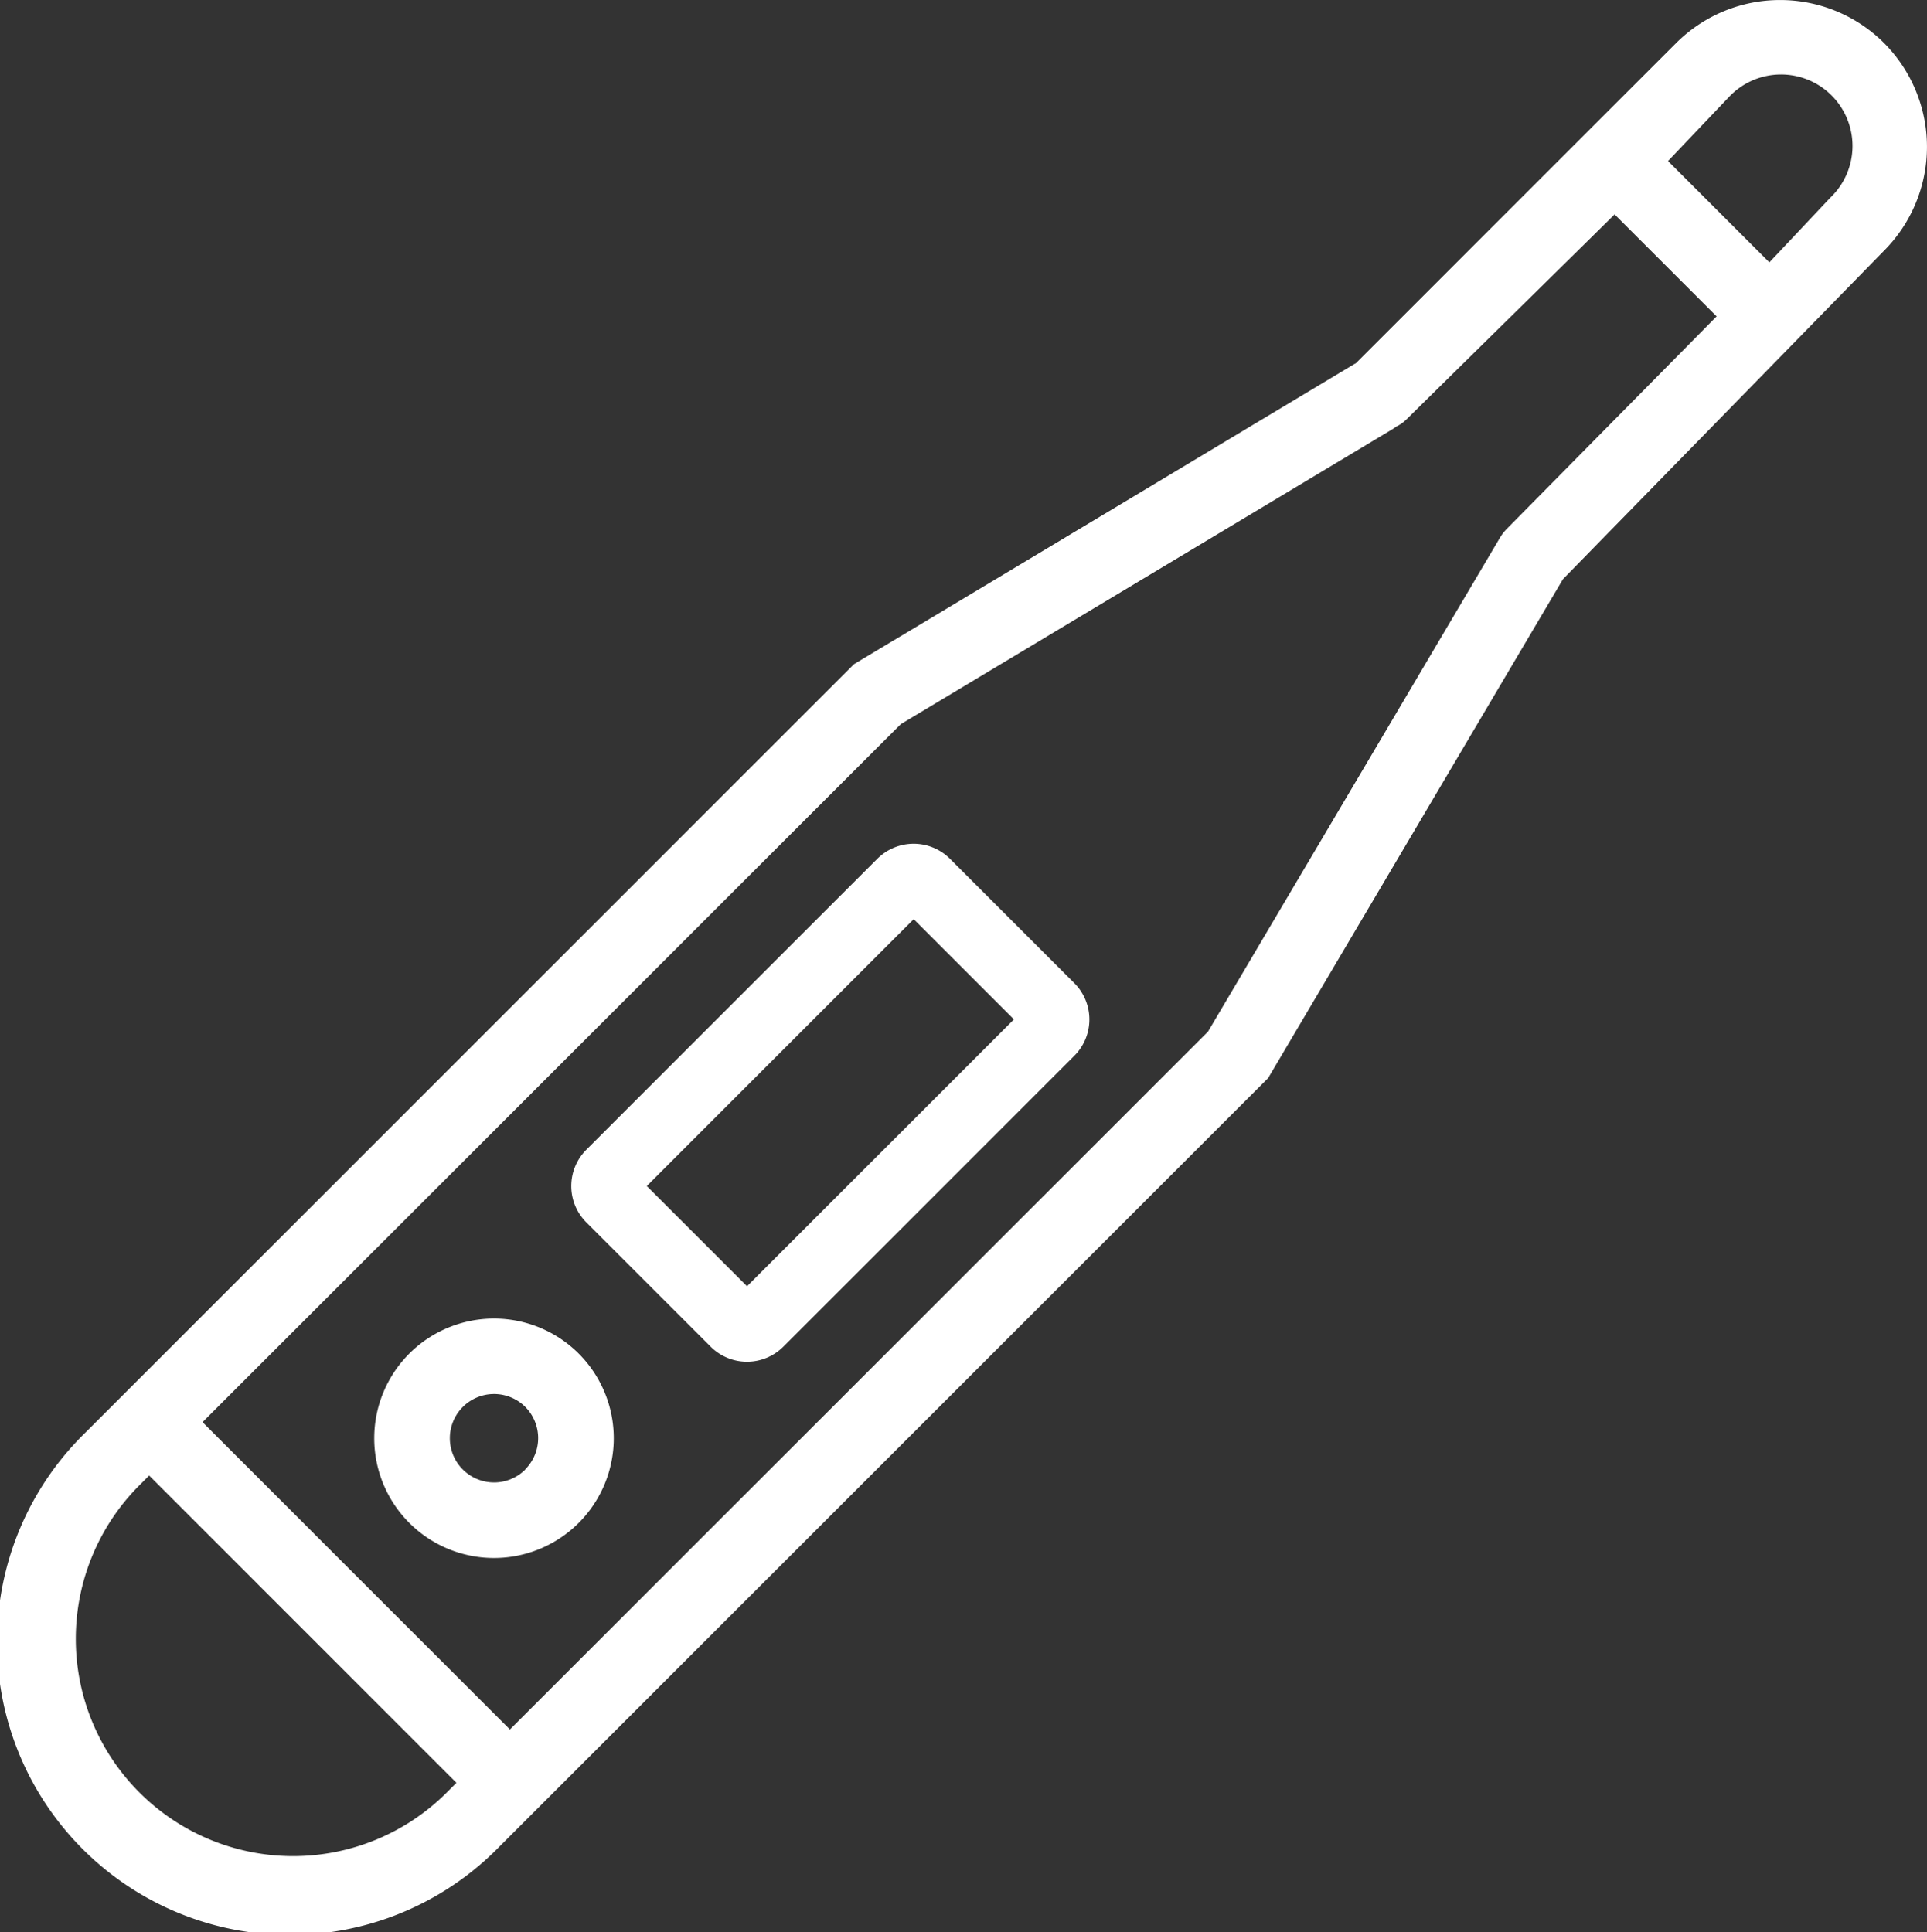
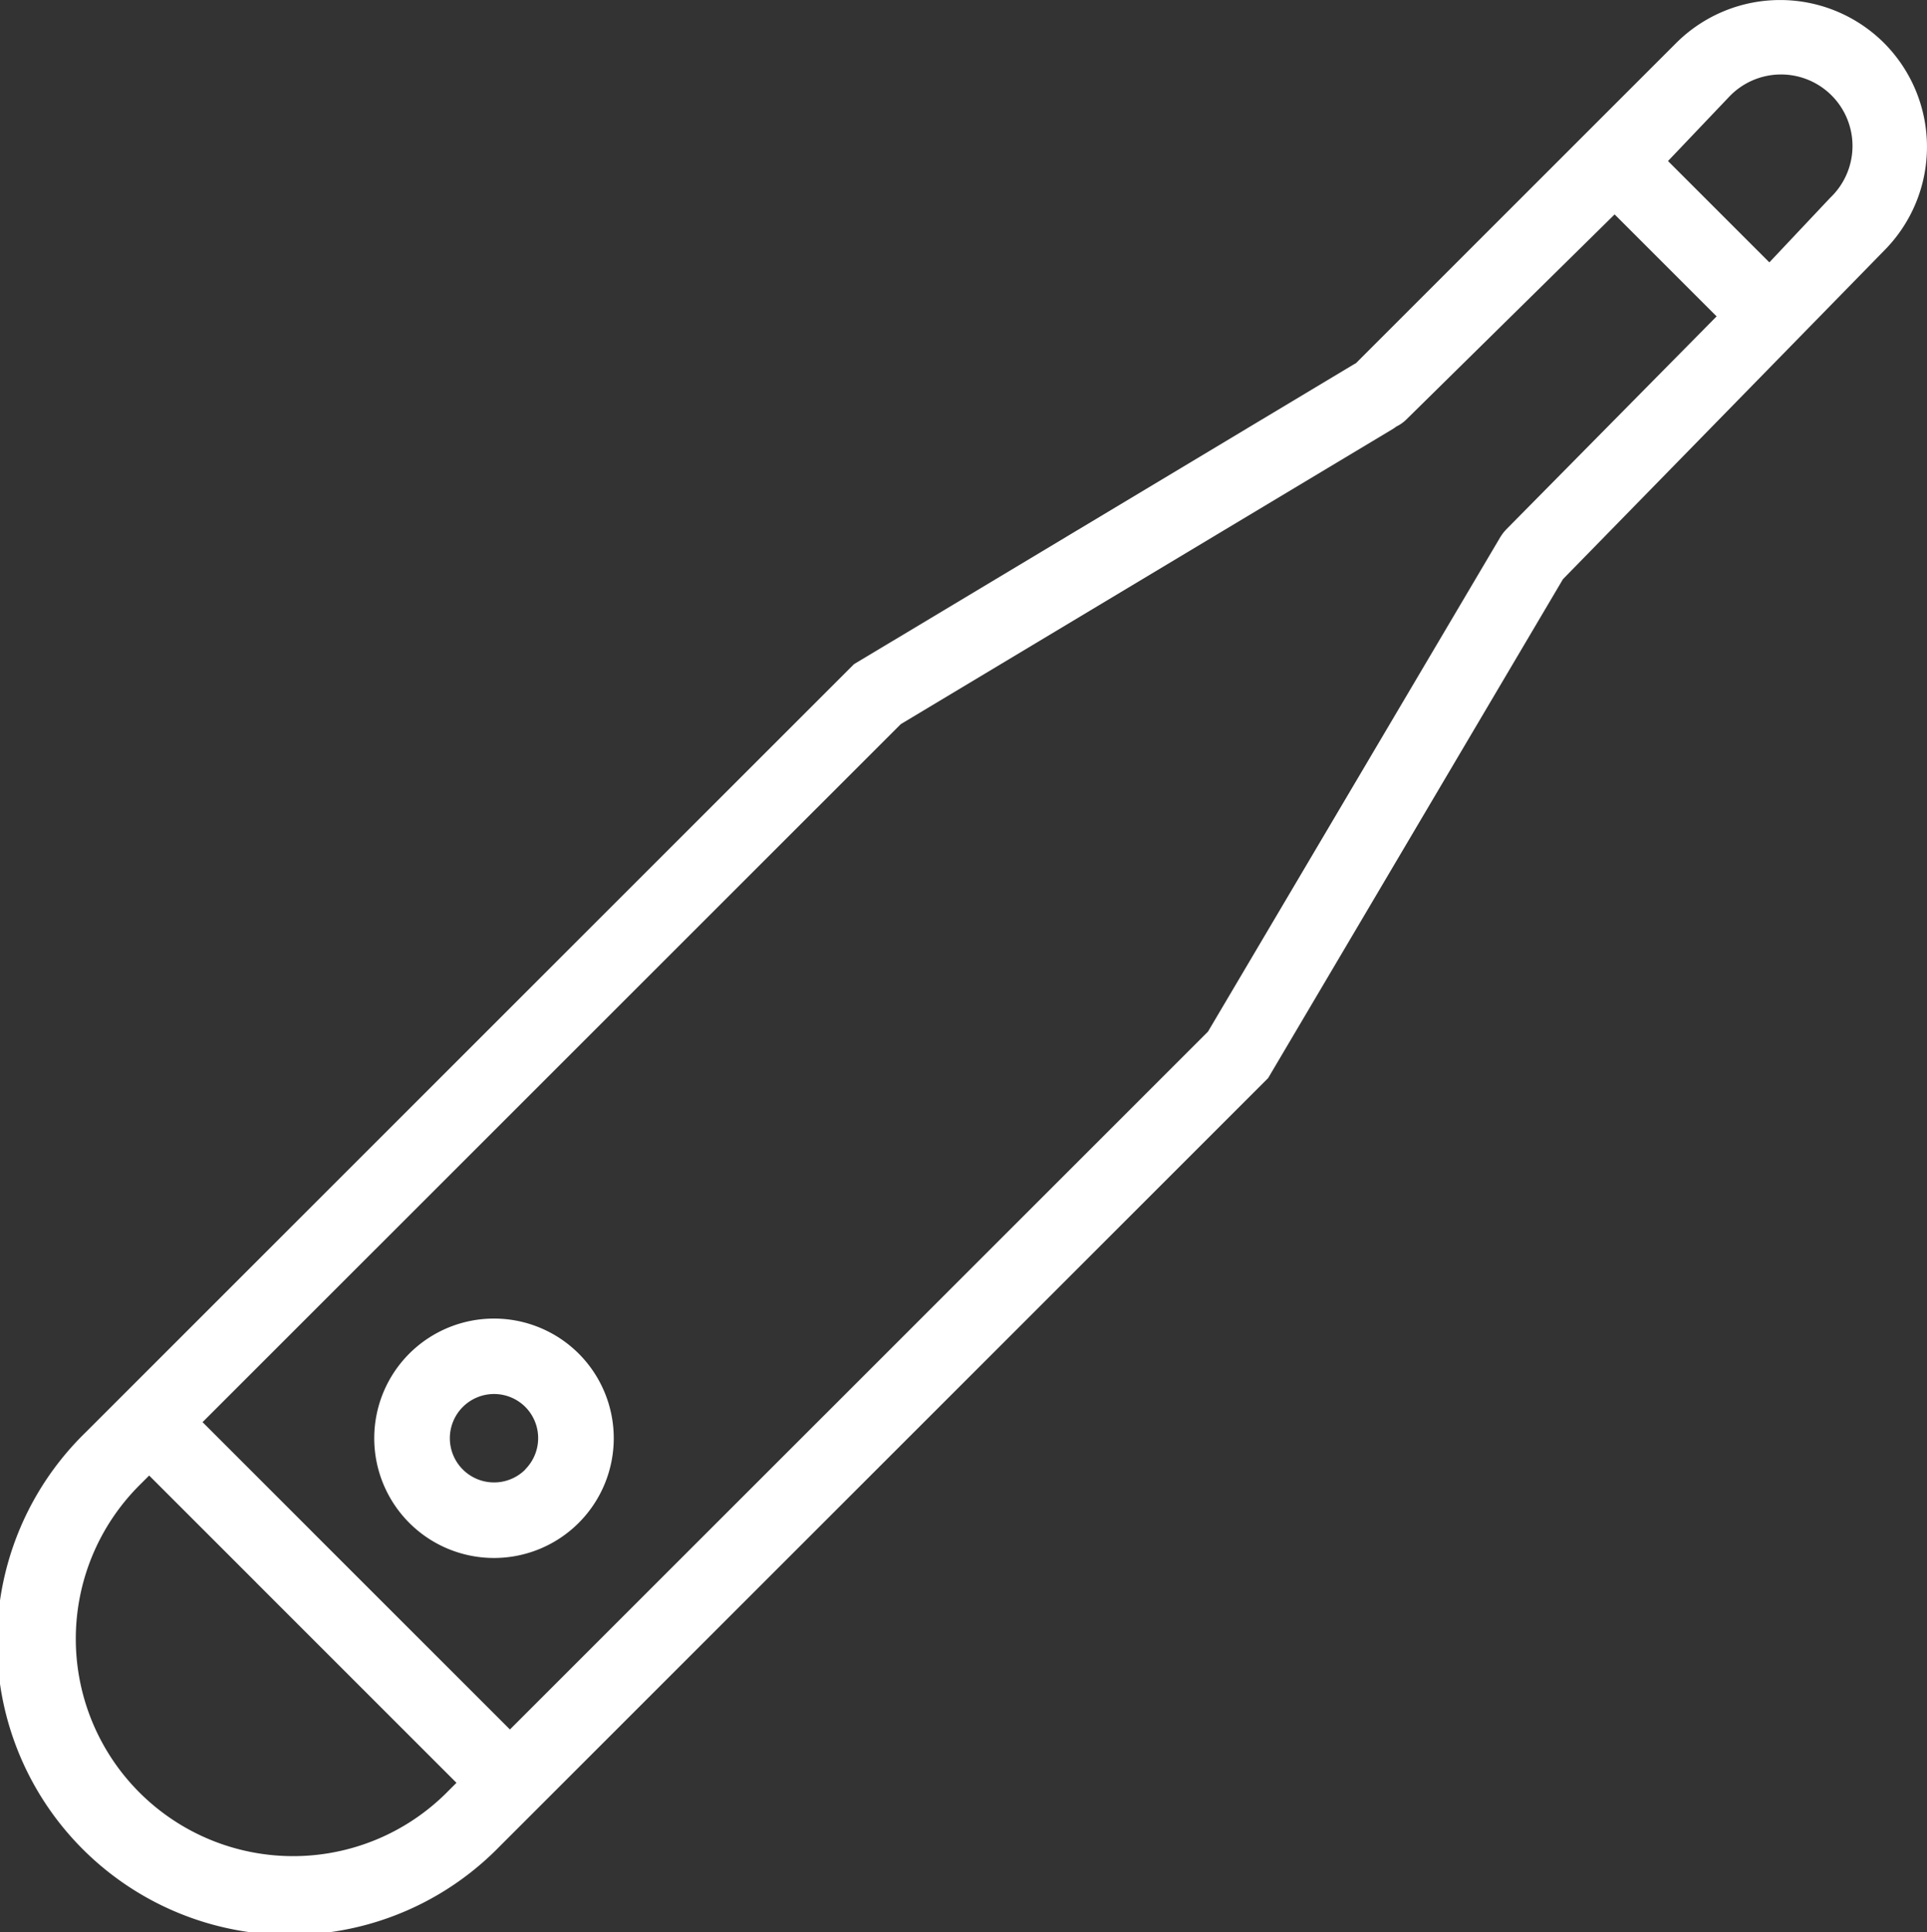
<svg xmlns="http://www.w3.org/2000/svg" id="naujos-ikonkes-03" width="48.37" height="48.508" viewBox="0 0 48.37 48.508">
  <rect x="0" y="0" width="48.37" height="48.508" fill="#333333" stroke="none" />
  <path id="Path_275" data-name="Path 275" d="M47.291,1.079a3.693,3.693,0,0,0-5.216,0L34.034,9.12c-.016.009-.033.017-.049.026L21.436,16.675,2.149,35.962A7.35,7.35,0,1,0,12.543,46.355L31.832,27.066l7.4-12.525,8.059-8.246A3.693,3.693,0,0,0,47.291,1.079ZM30.322,25.9,12.8,43.421,7.786,38.408a.947.947,0,1,0-1.34,1.34l5.012,5.012-.255.255A5.455,5.455,0,0,1,3.489,37.3l.255-.255,2.7,2.7a.947.947,0,0,0,1.34-1.34l-2.7-2.7L22.611,18.18l12.349-7.409a.955.955,0,0,0,.091-.063.937.937,0,0,0,.248-.174l5.23-5.151,2.56,2.56L37.8,13.3l-.005.007a.949.949,0,0,0-.105.132l-.015.022-.013.02ZM45.943,4.963l-1.53,1.624L41.869,4.043l1.545-1.624a1.794,1.794,0,1,1,2.529,2.544Z" transform="translate(0 0)" fill="#fff" />
  <path id="Path_276" data-name="Path 276" d="M60.379,210.5a3.006,3.006,0,1,0,4.25,0A3.009,3.009,0,0,0,60.379,210.5Zm2.911,2.911a1.11,1.11,0,1,1,0-1.571A1.112,1.112,0,0,1,63.289,213.407Z" transform="translate(-50.104 -176.517)" fill="#fff" />
-   <path id="Path_277" data-name="Path 277" d="M96.061,130.276a1.289,1.289,0,0,0-1.821,0l-7.307,7.307a1.289,1.289,0,0,0,0,1.821l3.124,3.124a1.289,1.289,0,0,0,1.821,0l7.307-7.307a1.289,1.289,0,0,0,0-1.821Zm-5.093,10.733-2.516-2.516,6.7-6.7,2.516,2.516Z" transform="translate(-72.217 -108.716)" fill="#fff" />
</svg>